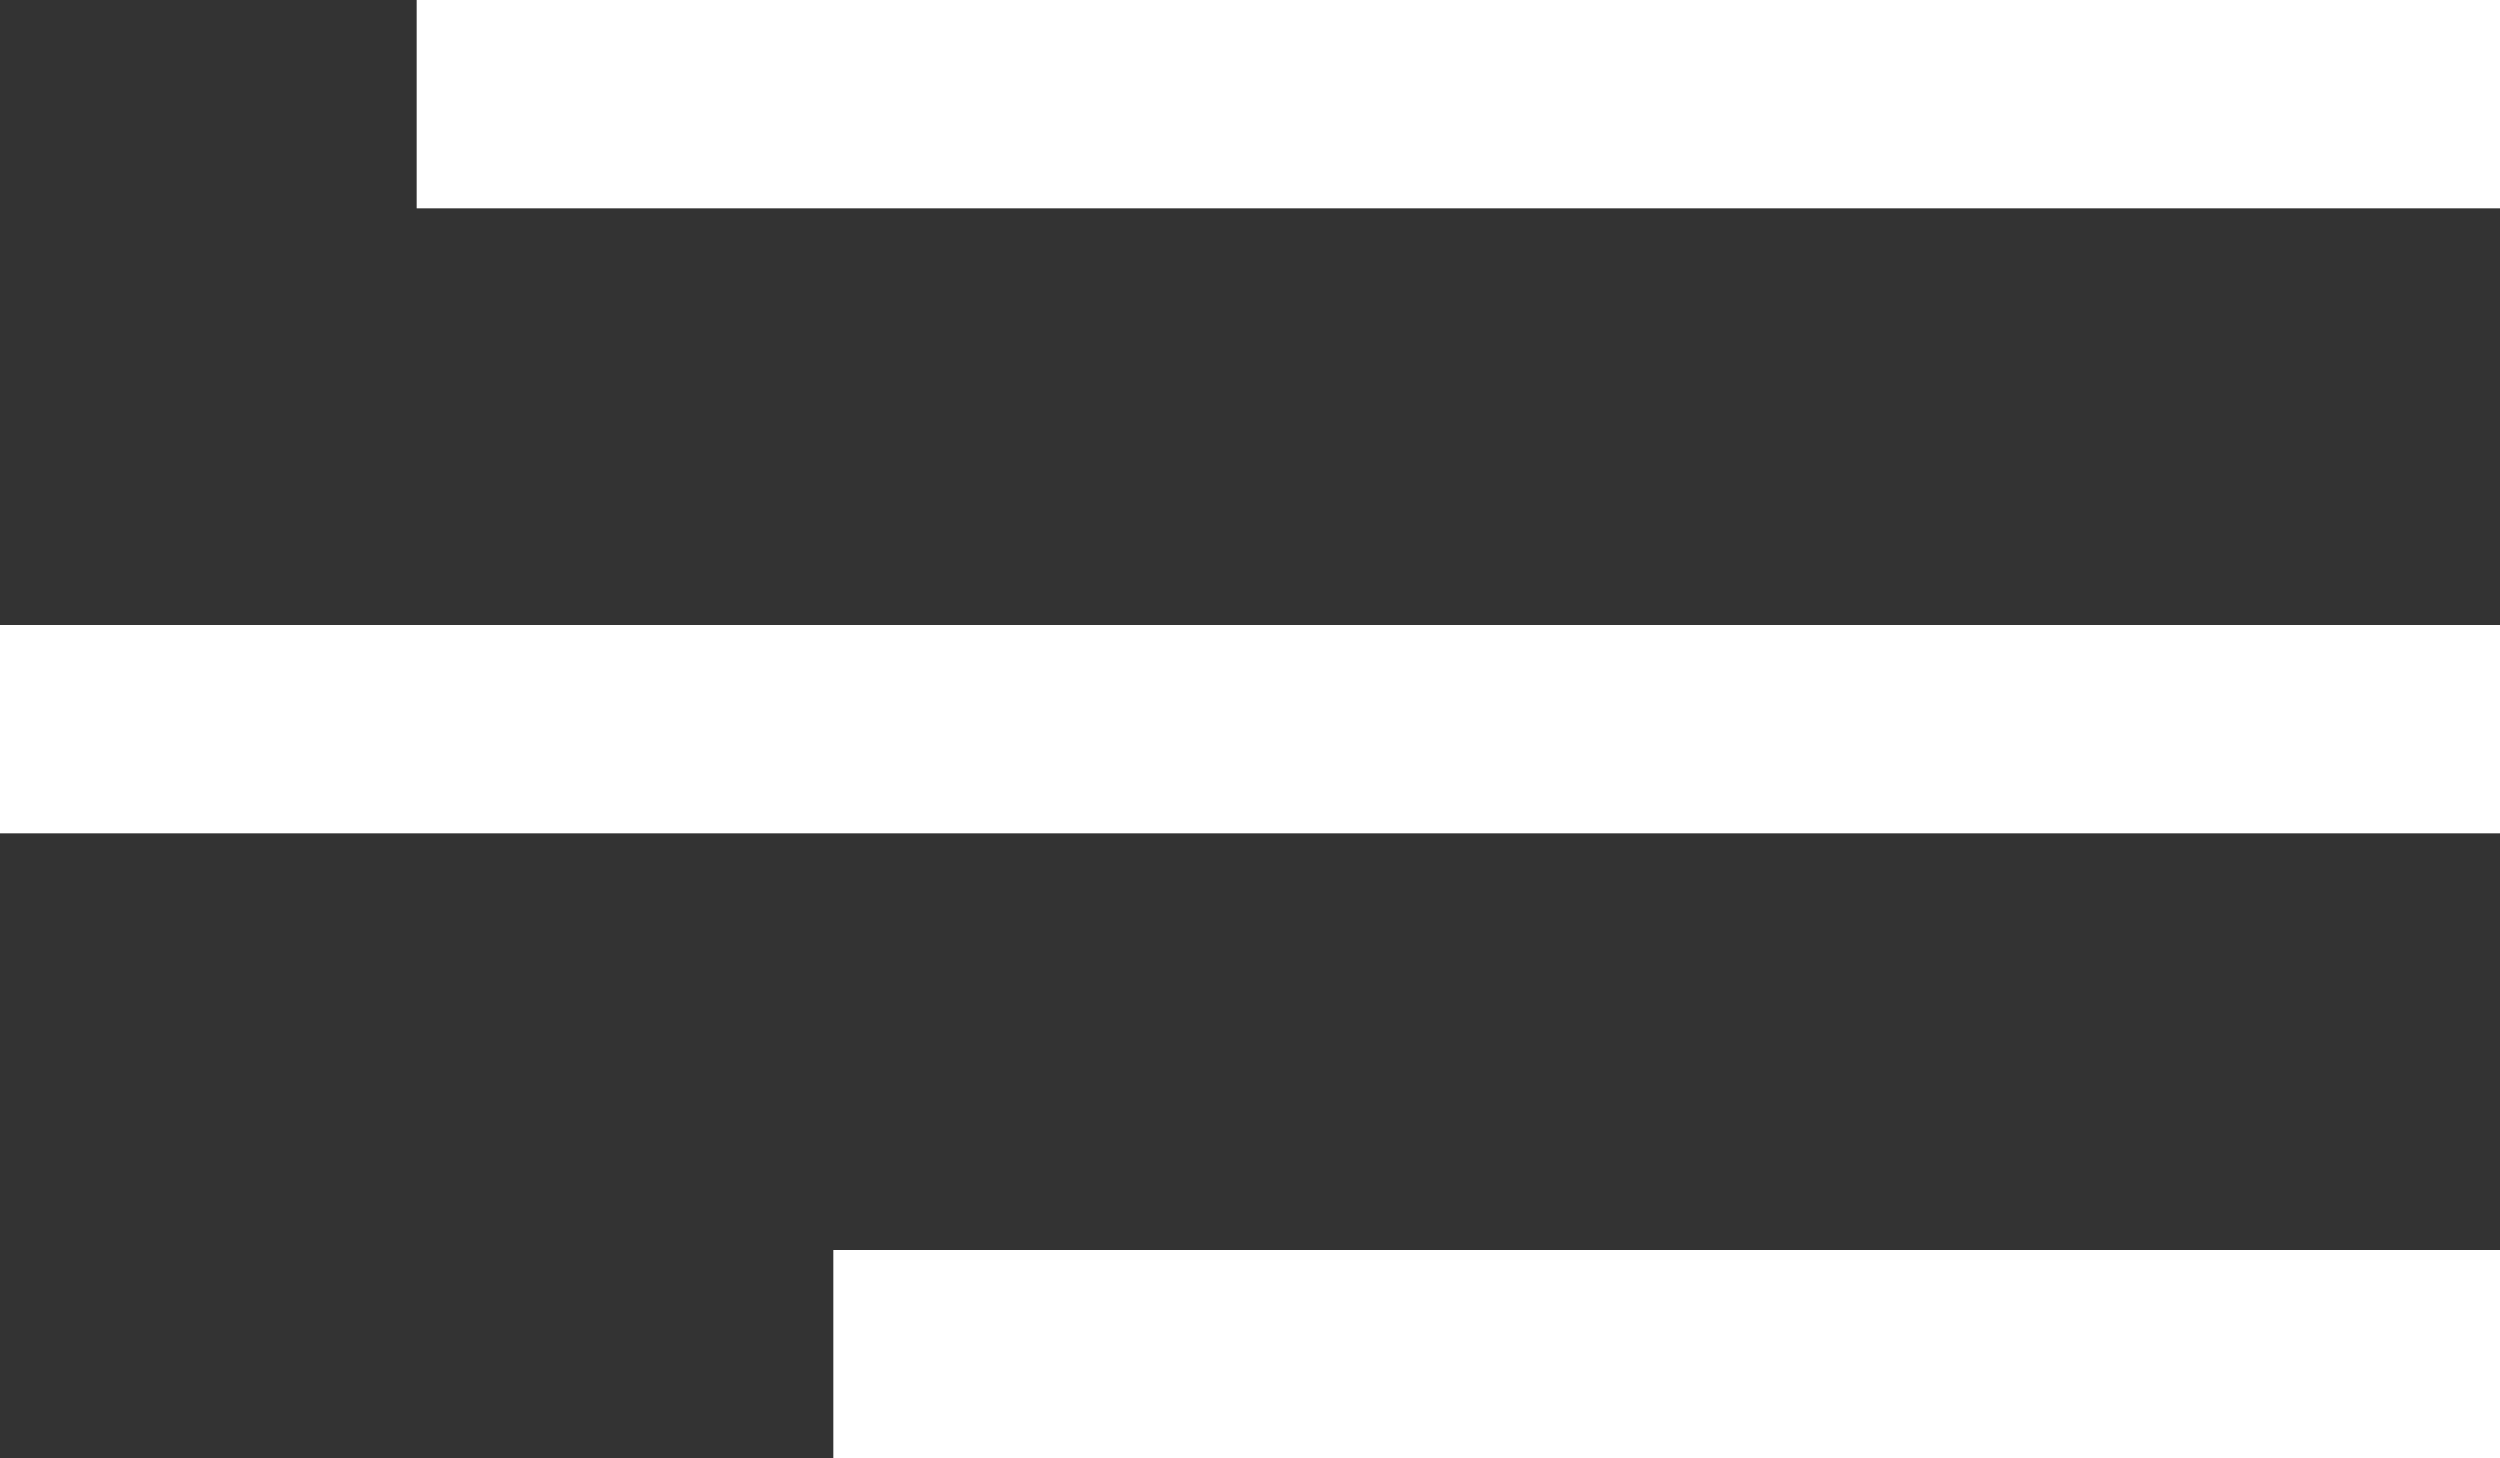
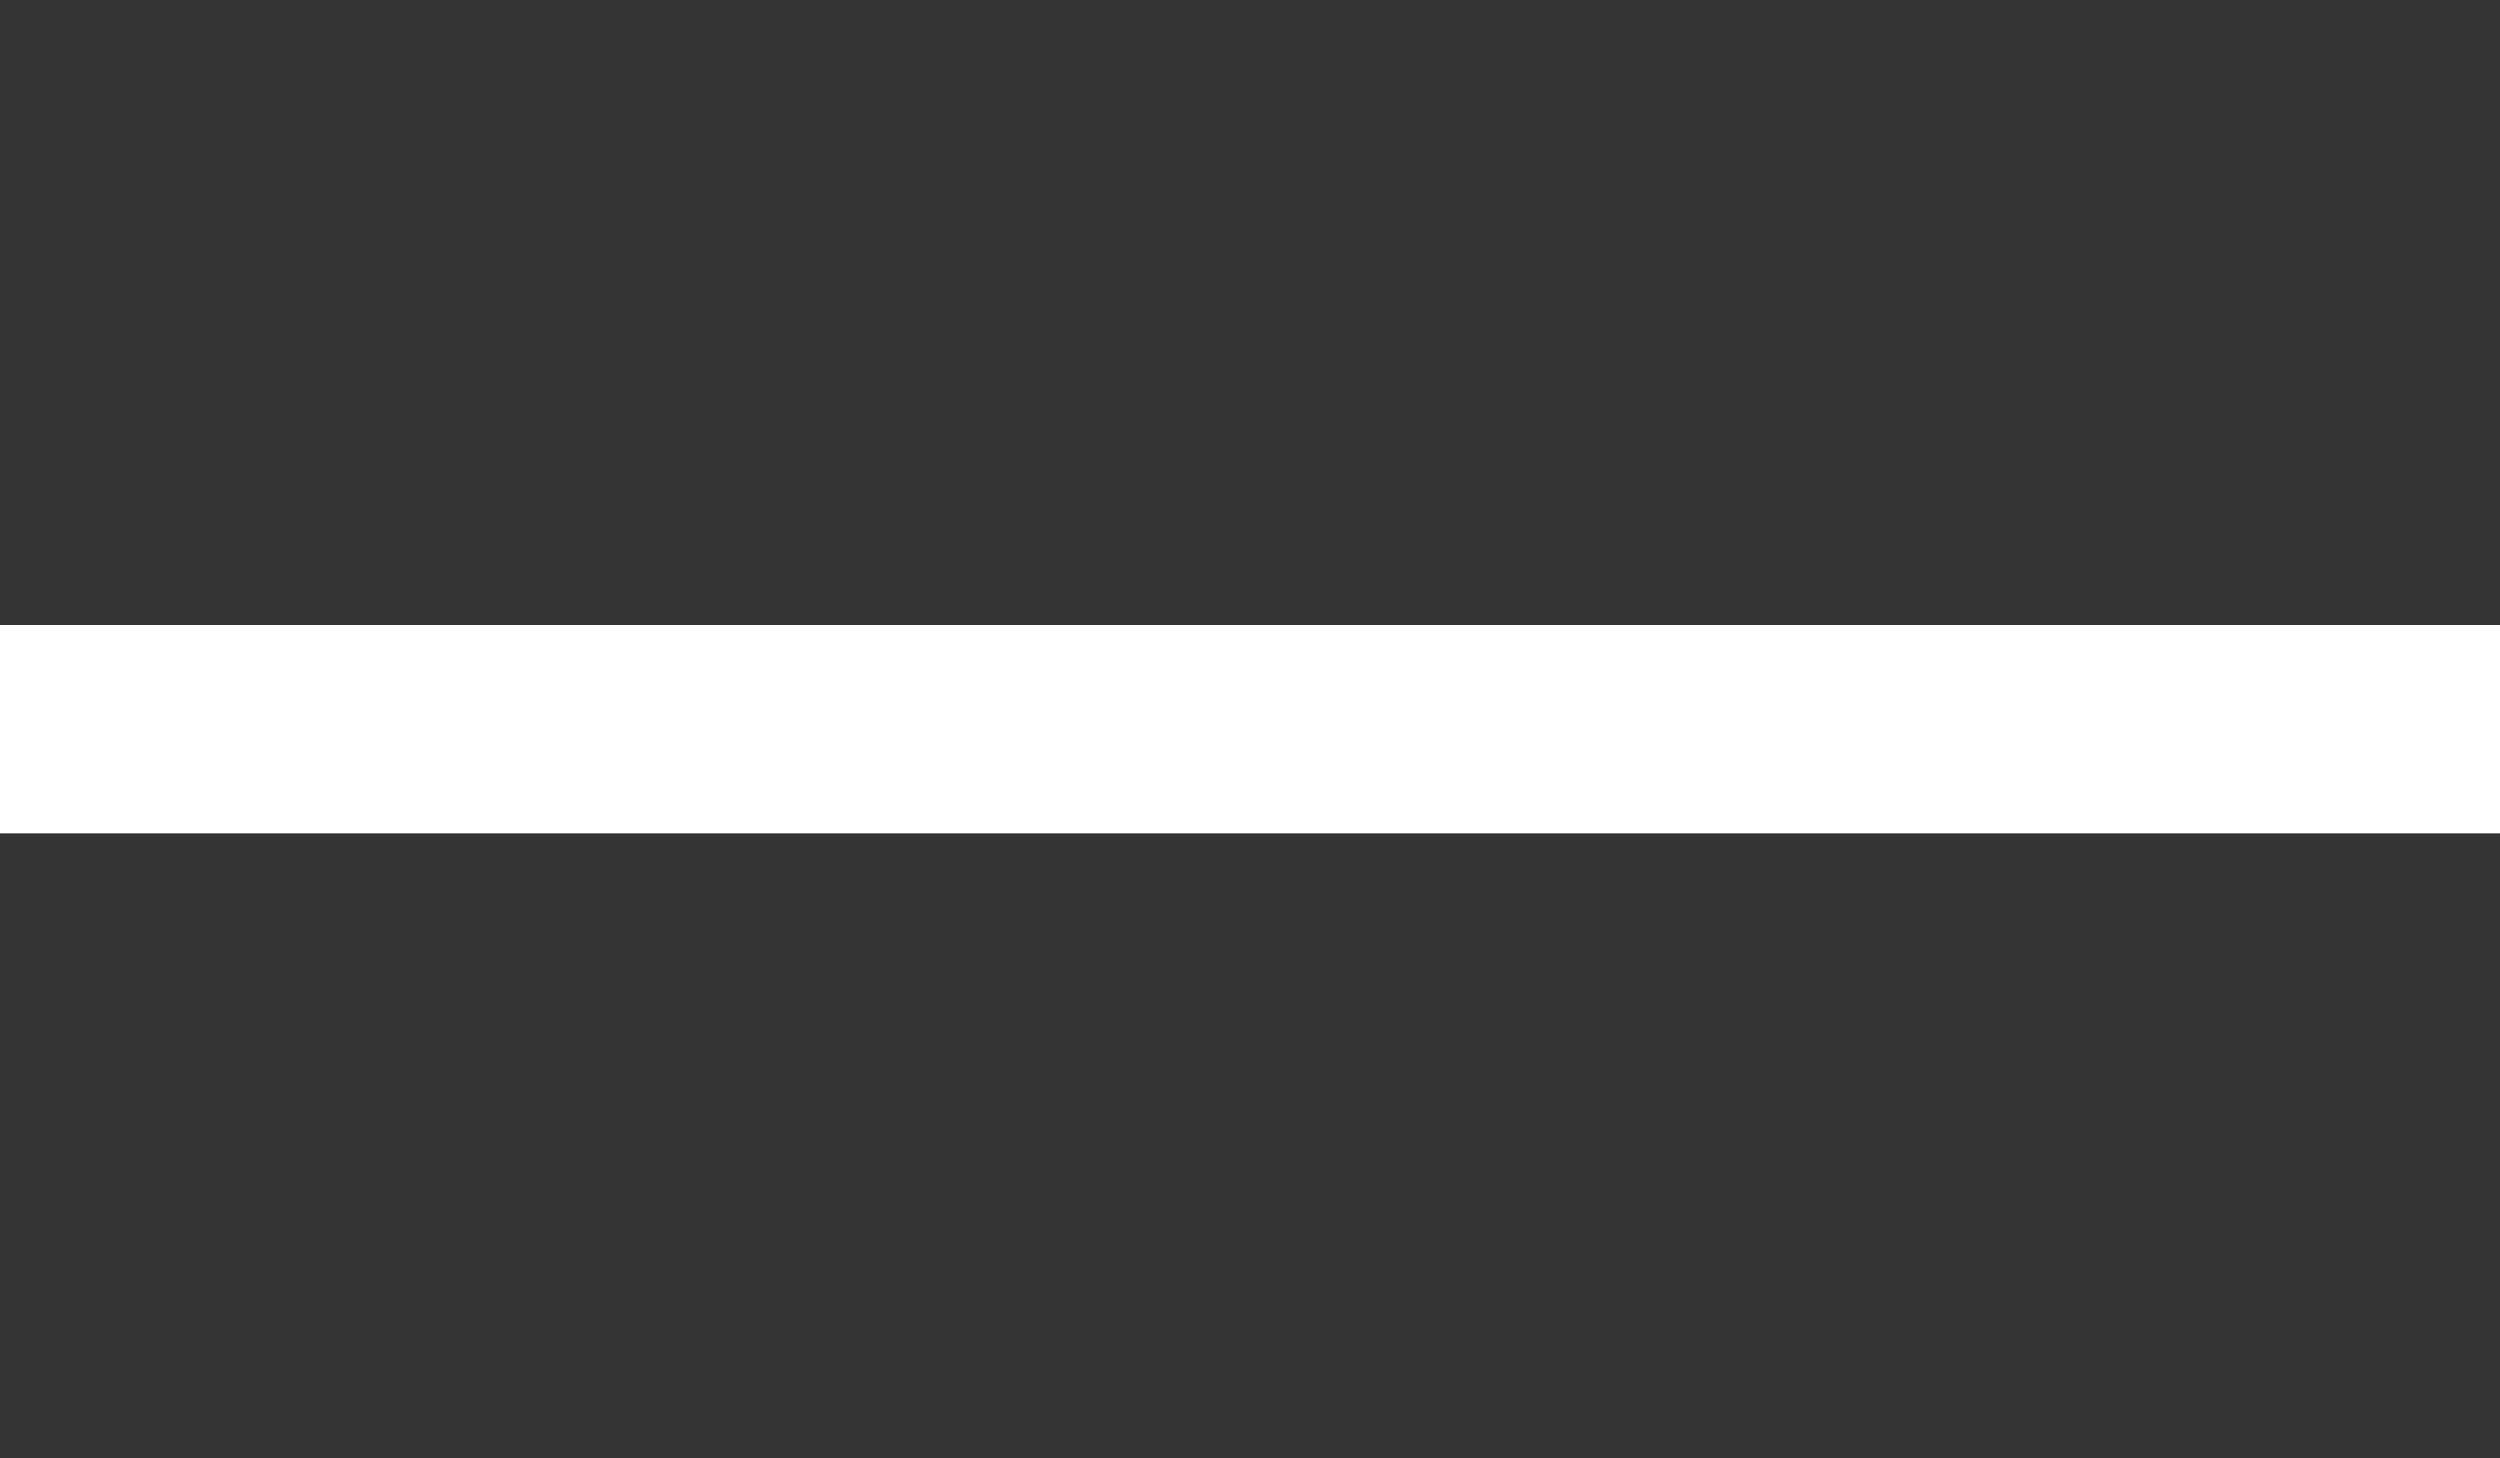
<svg xmlns="http://www.w3.org/2000/svg" width="24" height="14" viewBox="0 0 24 14" fill="none">
  <rect x="0" y="0" width="24" height="14" fill="#333333" stroke="none" />
-   <rect x="4" width="20" height="2" fill="white" />
  <rect y="6" width="24" height="2" fill="white" />
-   <rect x="8" y="12" width="16" height="2" fill="white" />
</svg>